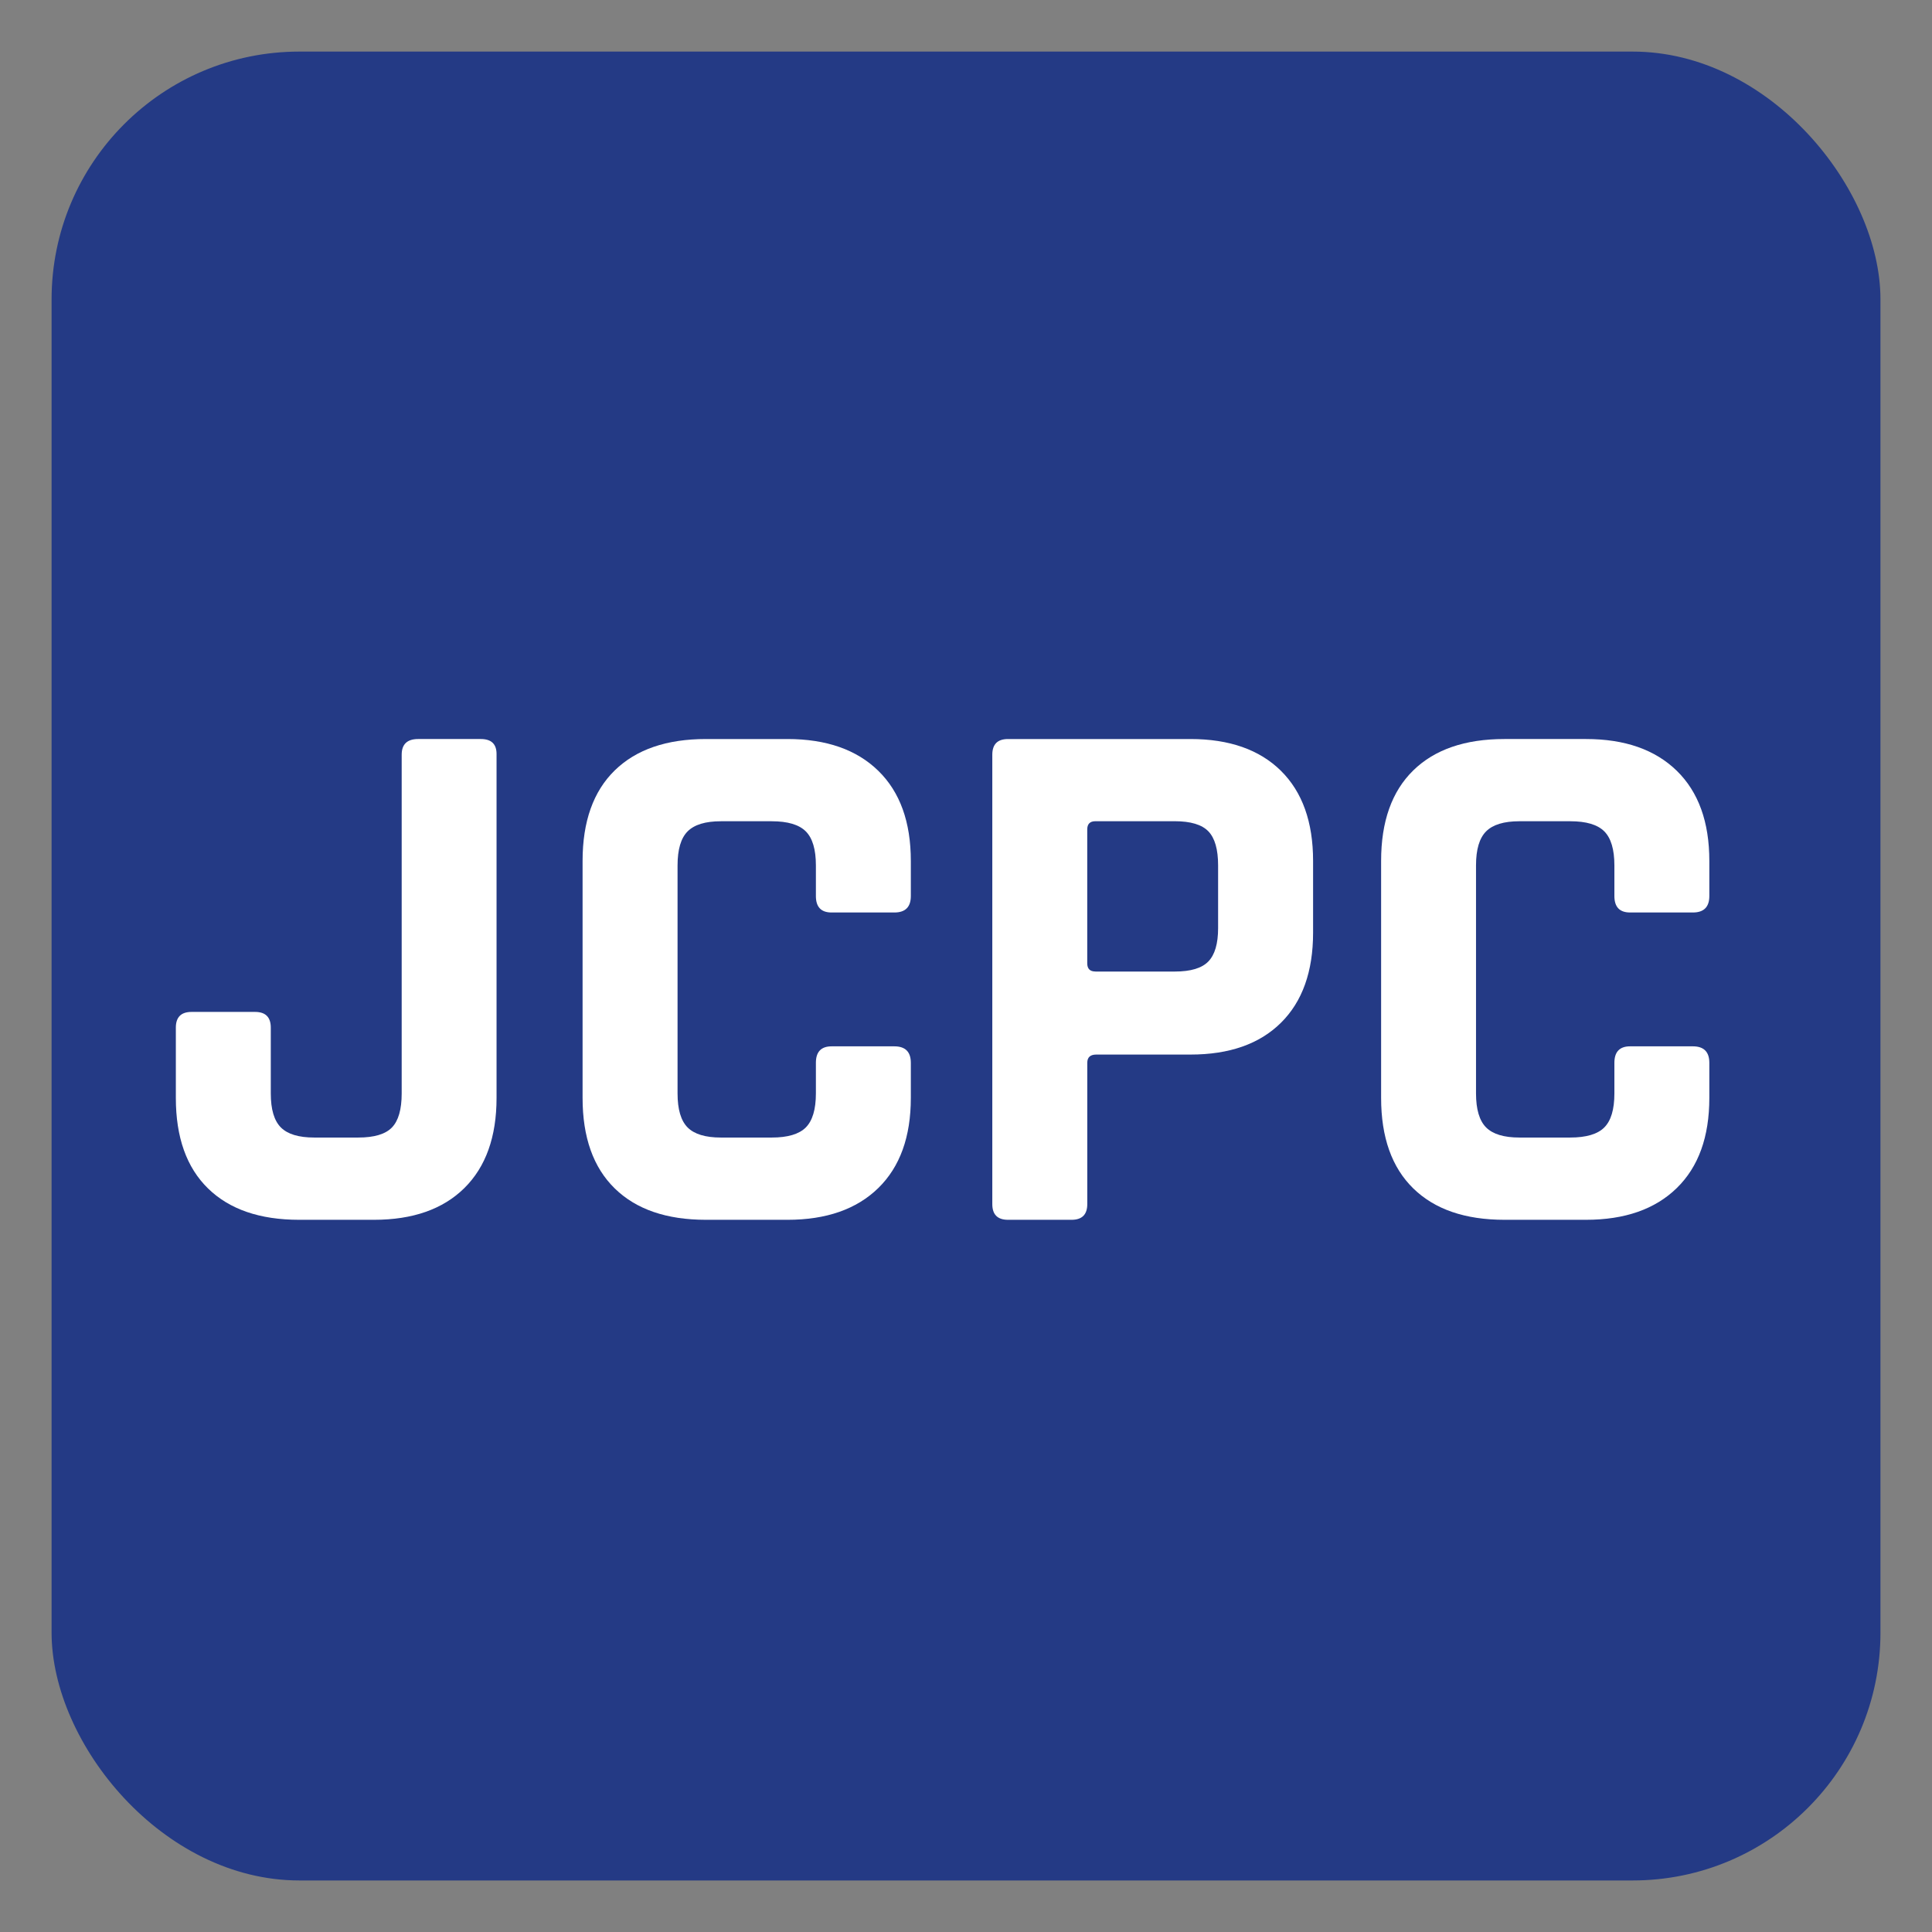
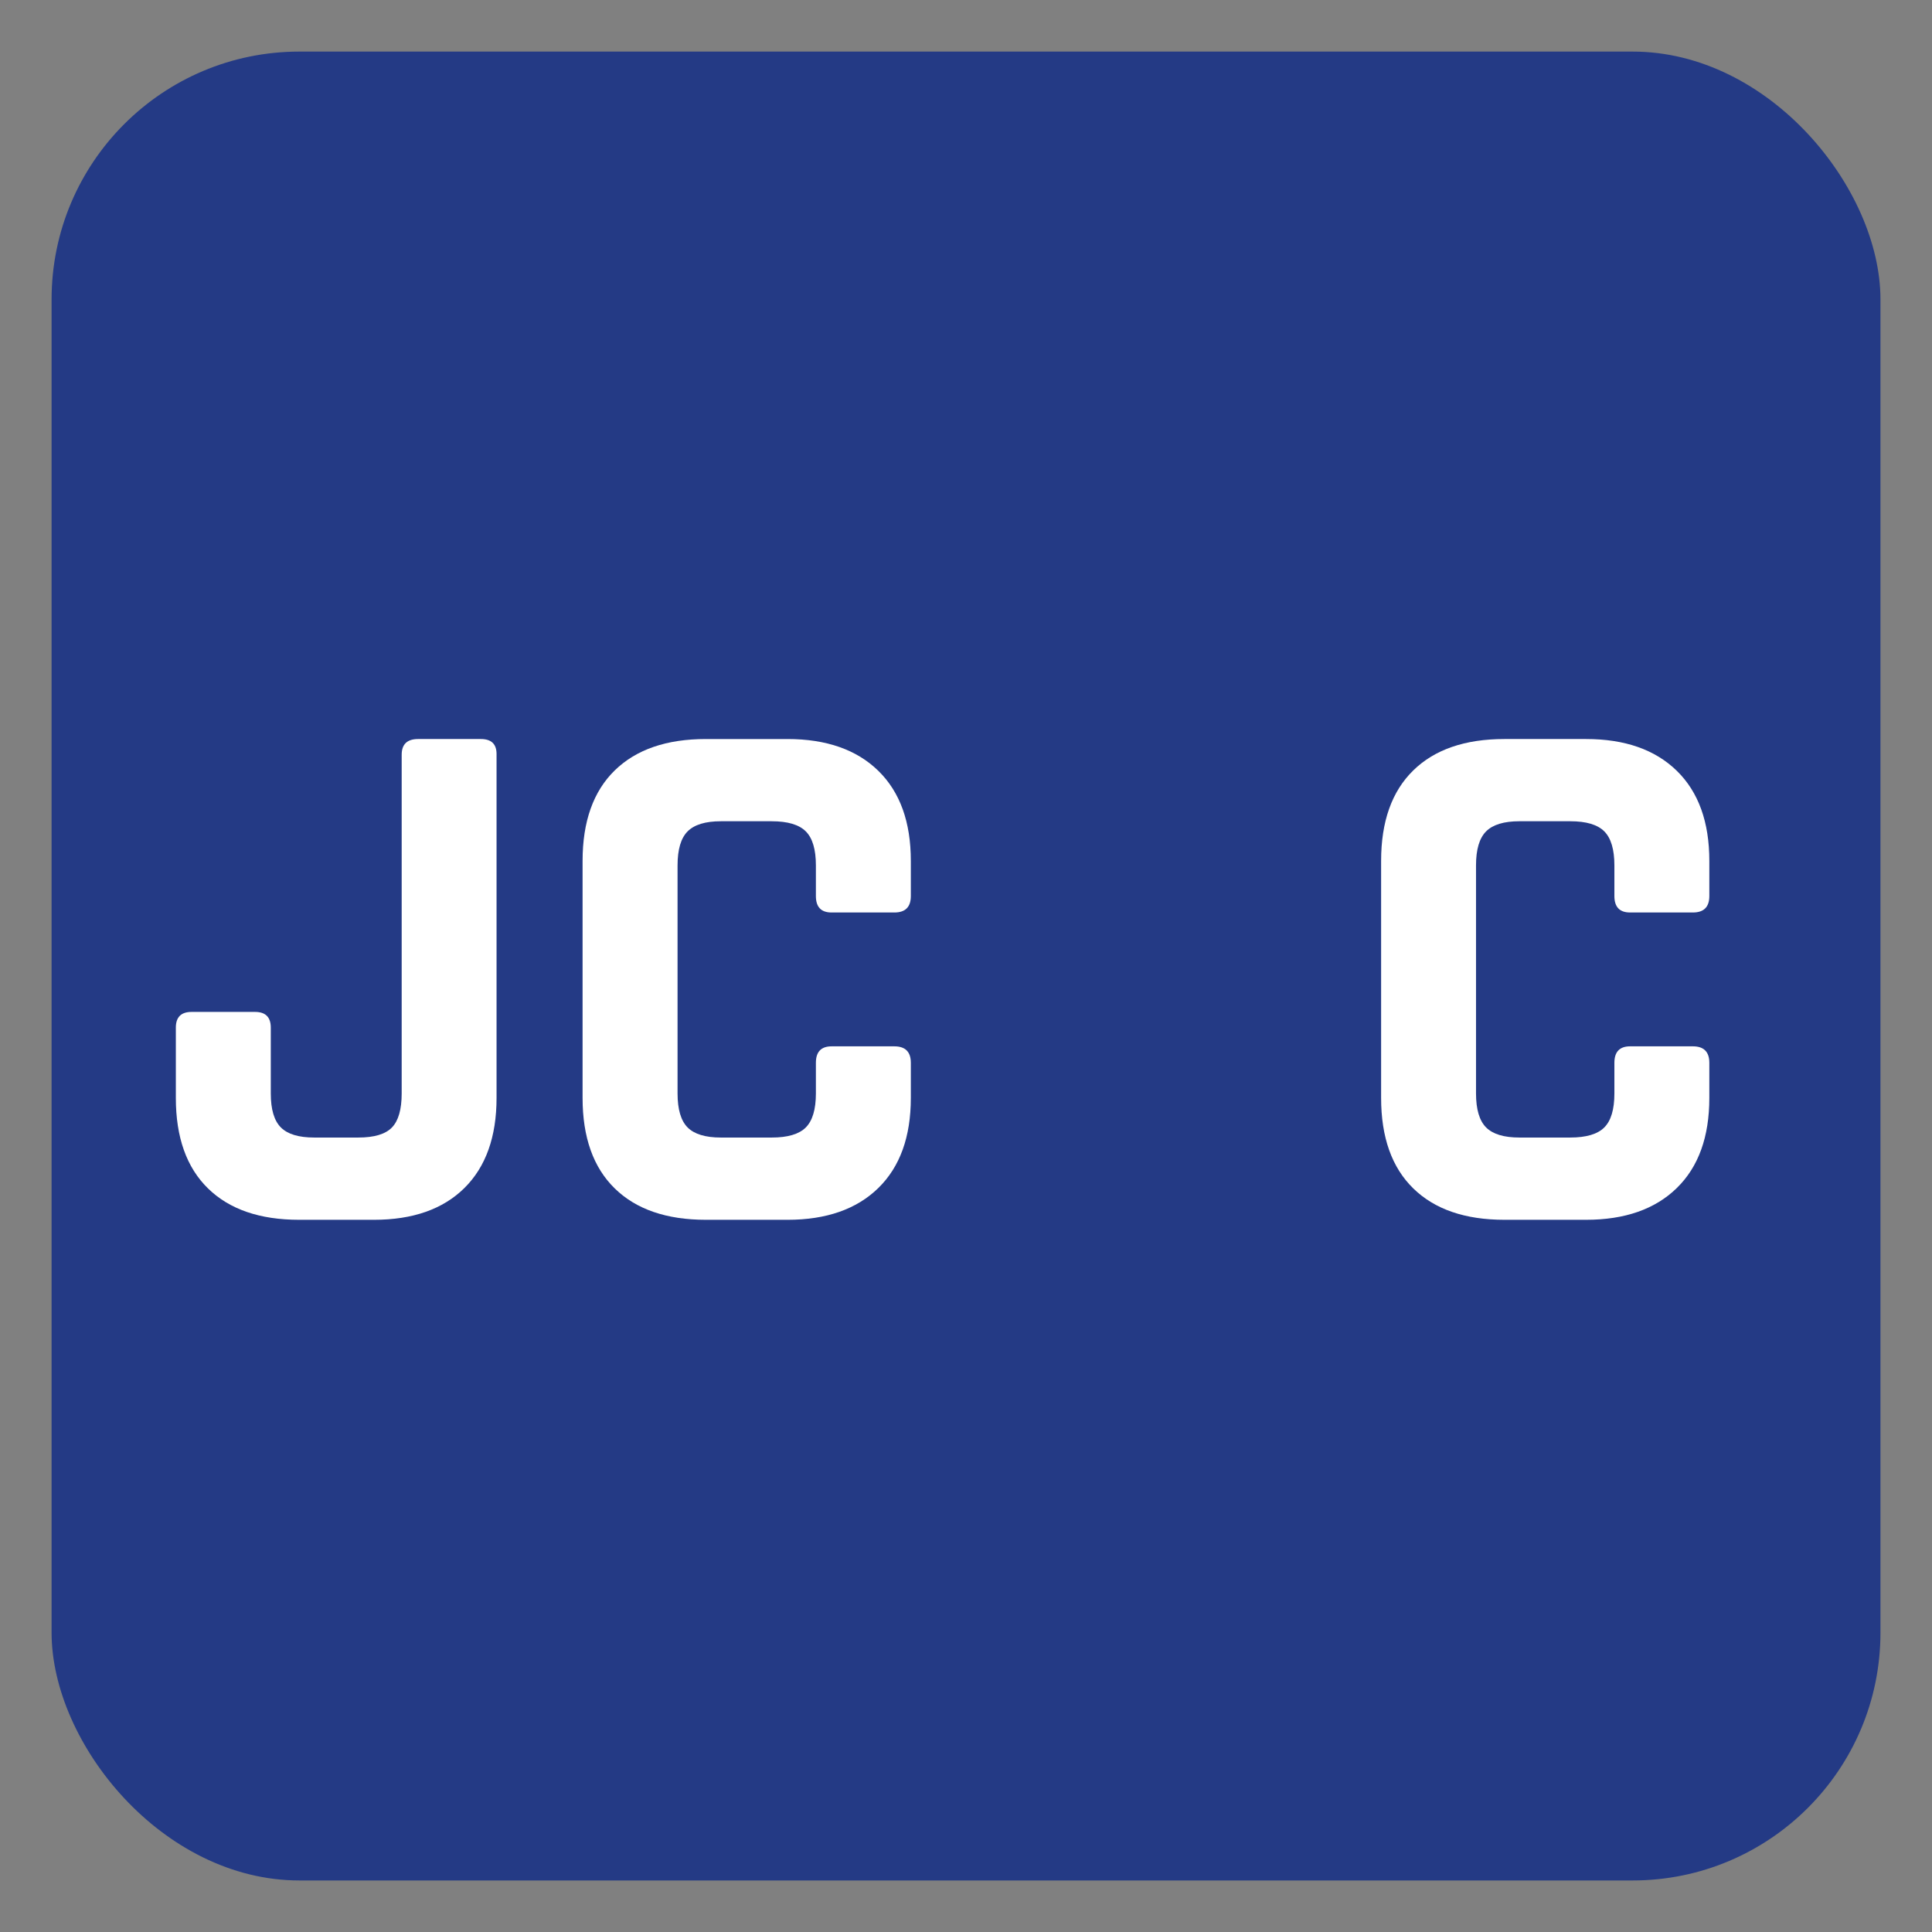
<svg xmlns="http://www.w3.org/2000/svg" id="Layer_1" viewBox="0 0 512 512">
  <rect x="0" y="0" width="512" height="512" fill="#808080" stroke="none" />
  <defs>
    <style>.cls-1{fill:#fff;}.cls-2{fill:#243a85;}</style>
  </defs>
  <rect class="cls-2" x="13.67" y="13.67" width="484.67" height="484.67" rx="65.67" ry="65.67" />
  <path class="cls-1" d="M110.79,195.85h16.64c2.77,0,4.16,1.32,4.16,3.96v91.15c0,10.3-2.84,18.26-8.52,23.88-5.68,5.61-13.67,8.42-23.97,8.42h-19.81c-10.44,0-18.5-2.77-24.17-8.32-5.68-5.55-8.52-13.54-8.52-23.98v-18.63c0-2.77,1.39-4.16,4.16-4.16h16.84c2.77,0,4.16,1.39,4.16,4.16v17.44c0,4.23.89,7.23,2.68,9.02,1.78,1.78,4.72,2.67,8.82,2.67h11.69c4.23,0,7.2-.89,8.92-2.67,1.72-1.78,2.58-4.79,2.58-9.02v-89.76c0-2.77,1.45-4.16,4.36-4.16Z" />
  <path class="cls-1" d="M208.68,323.26h-21.6c-10.44,0-18.5-2.77-24.17-8.32-5.68-5.55-8.52-13.54-8.52-23.98v-62.81c0-10.43,2.84-18.43,8.52-23.98,5.68-5.55,13.74-8.32,24.17-8.32h21.6c10.3,0,18.33,2.81,24.08,8.42,5.75,5.62,8.62,13.57,8.62,23.88v9.31c0,2.91-1.46,4.36-4.36,4.36h-16.64c-2.77,0-4.16-1.45-4.16-4.36v-8.12c0-4.23-.89-7.23-2.68-9.02-1.78-1.78-4.79-2.68-9.02-2.68h-13.47c-4.1,0-7.03.89-8.82,2.68-1.78,1.78-2.67,4.79-2.67,9.02v60.43c0,4.23.89,7.23,2.67,9.02,1.78,1.78,4.72,2.67,8.82,2.67h13.47c4.23,0,7.23-.89,9.02-2.67,1.78-1.78,2.68-4.79,2.68-9.02v-8.12c0-2.9,1.39-4.36,4.16-4.36h16.64c2.9,0,4.36,1.46,4.36,4.36v9.31c0,10.3-2.87,18.26-8.62,23.88-5.75,5.61-13.77,8.42-24.08,8.42Z" />
-   <path class="cls-1" d="M283.97,323.26h-16.84c-2.77,0-4.16-1.39-4.16-4.16v-119.09c0-2.77,1.39-4.16,4.16-4.16h48.35c10.3,0,18.29,2.81,23.98,8.42,5.68,5.62,8.52,13.57,8.52,23.88v19.02c0,10.3-2.84,18.26-8.52,23.88-5.68,5.62-13.67,8.42-23.98,8.42h-24.96c-1.59,0-2.38.73-2.38,2.18v37.45c0,2.77-1.39,4.16-4.16,4.16ZM290.31,257.47h21c4.23,0,7.2-.89,8.92-2.68,1.72-1.78,2.58-4.72,2.58-8.82v-16.64c0-4.23-.86-7.23-2.58-9.02-1.72-1.78-4.69-2.68-8.92-2.68h-21c-1.46,0-2.18.73-2.18,2.18v35.47c0,1.46.72,2.18,2.18,2.18Z" />
  <path class="cls-1" d="M431.99,241.82h16.64c2.9,0,4.36-1.45,4.36-4.36v-9.31c0-10.3-2.87-18.26-8.62-23.88-5.75-5.61-13.77-8.42-24.07-8.42h-21.6c-10.44,0-18.5,2.77-24.17,8.32-5.68,5.55-8.52,13.54-8.52,23.98v62.81c0,10.44,2.84,18.43,8.52,23.98,5.68,5.55,13.74,8.32,24.17,8.32h21.6c10.3,0,18.33-2.81,24.07-8.42,5.75-5.61,8.62-13.57,8.62-23.88v-9.31c0-2.9-1.46-4.36-4.36-4.36h-16.64c-2.77,0-4.16,1.46-4.16,4.36v8.12c0,4.23-.89,7.23-2.68,9.02-1.78,1.78-4.79,2.67-9.02,2.67h-13.47c-4.1,0-7.03-.89-8.82-2.67-1.78-1.78-2.68-4.79-2.68-9.02v-60.43c0-4.23.89-7.23,2.68-9.02,1.78-1.78,4.72-2.68,8.82-2.68h13.47c4.23,0,7.23.89,9.02,2.68,1.78,1.78,2.68,4.79,2.68,9.02v8.12c0,2.91,1.39,4.36,4.16,4.36Z" />
</svg>